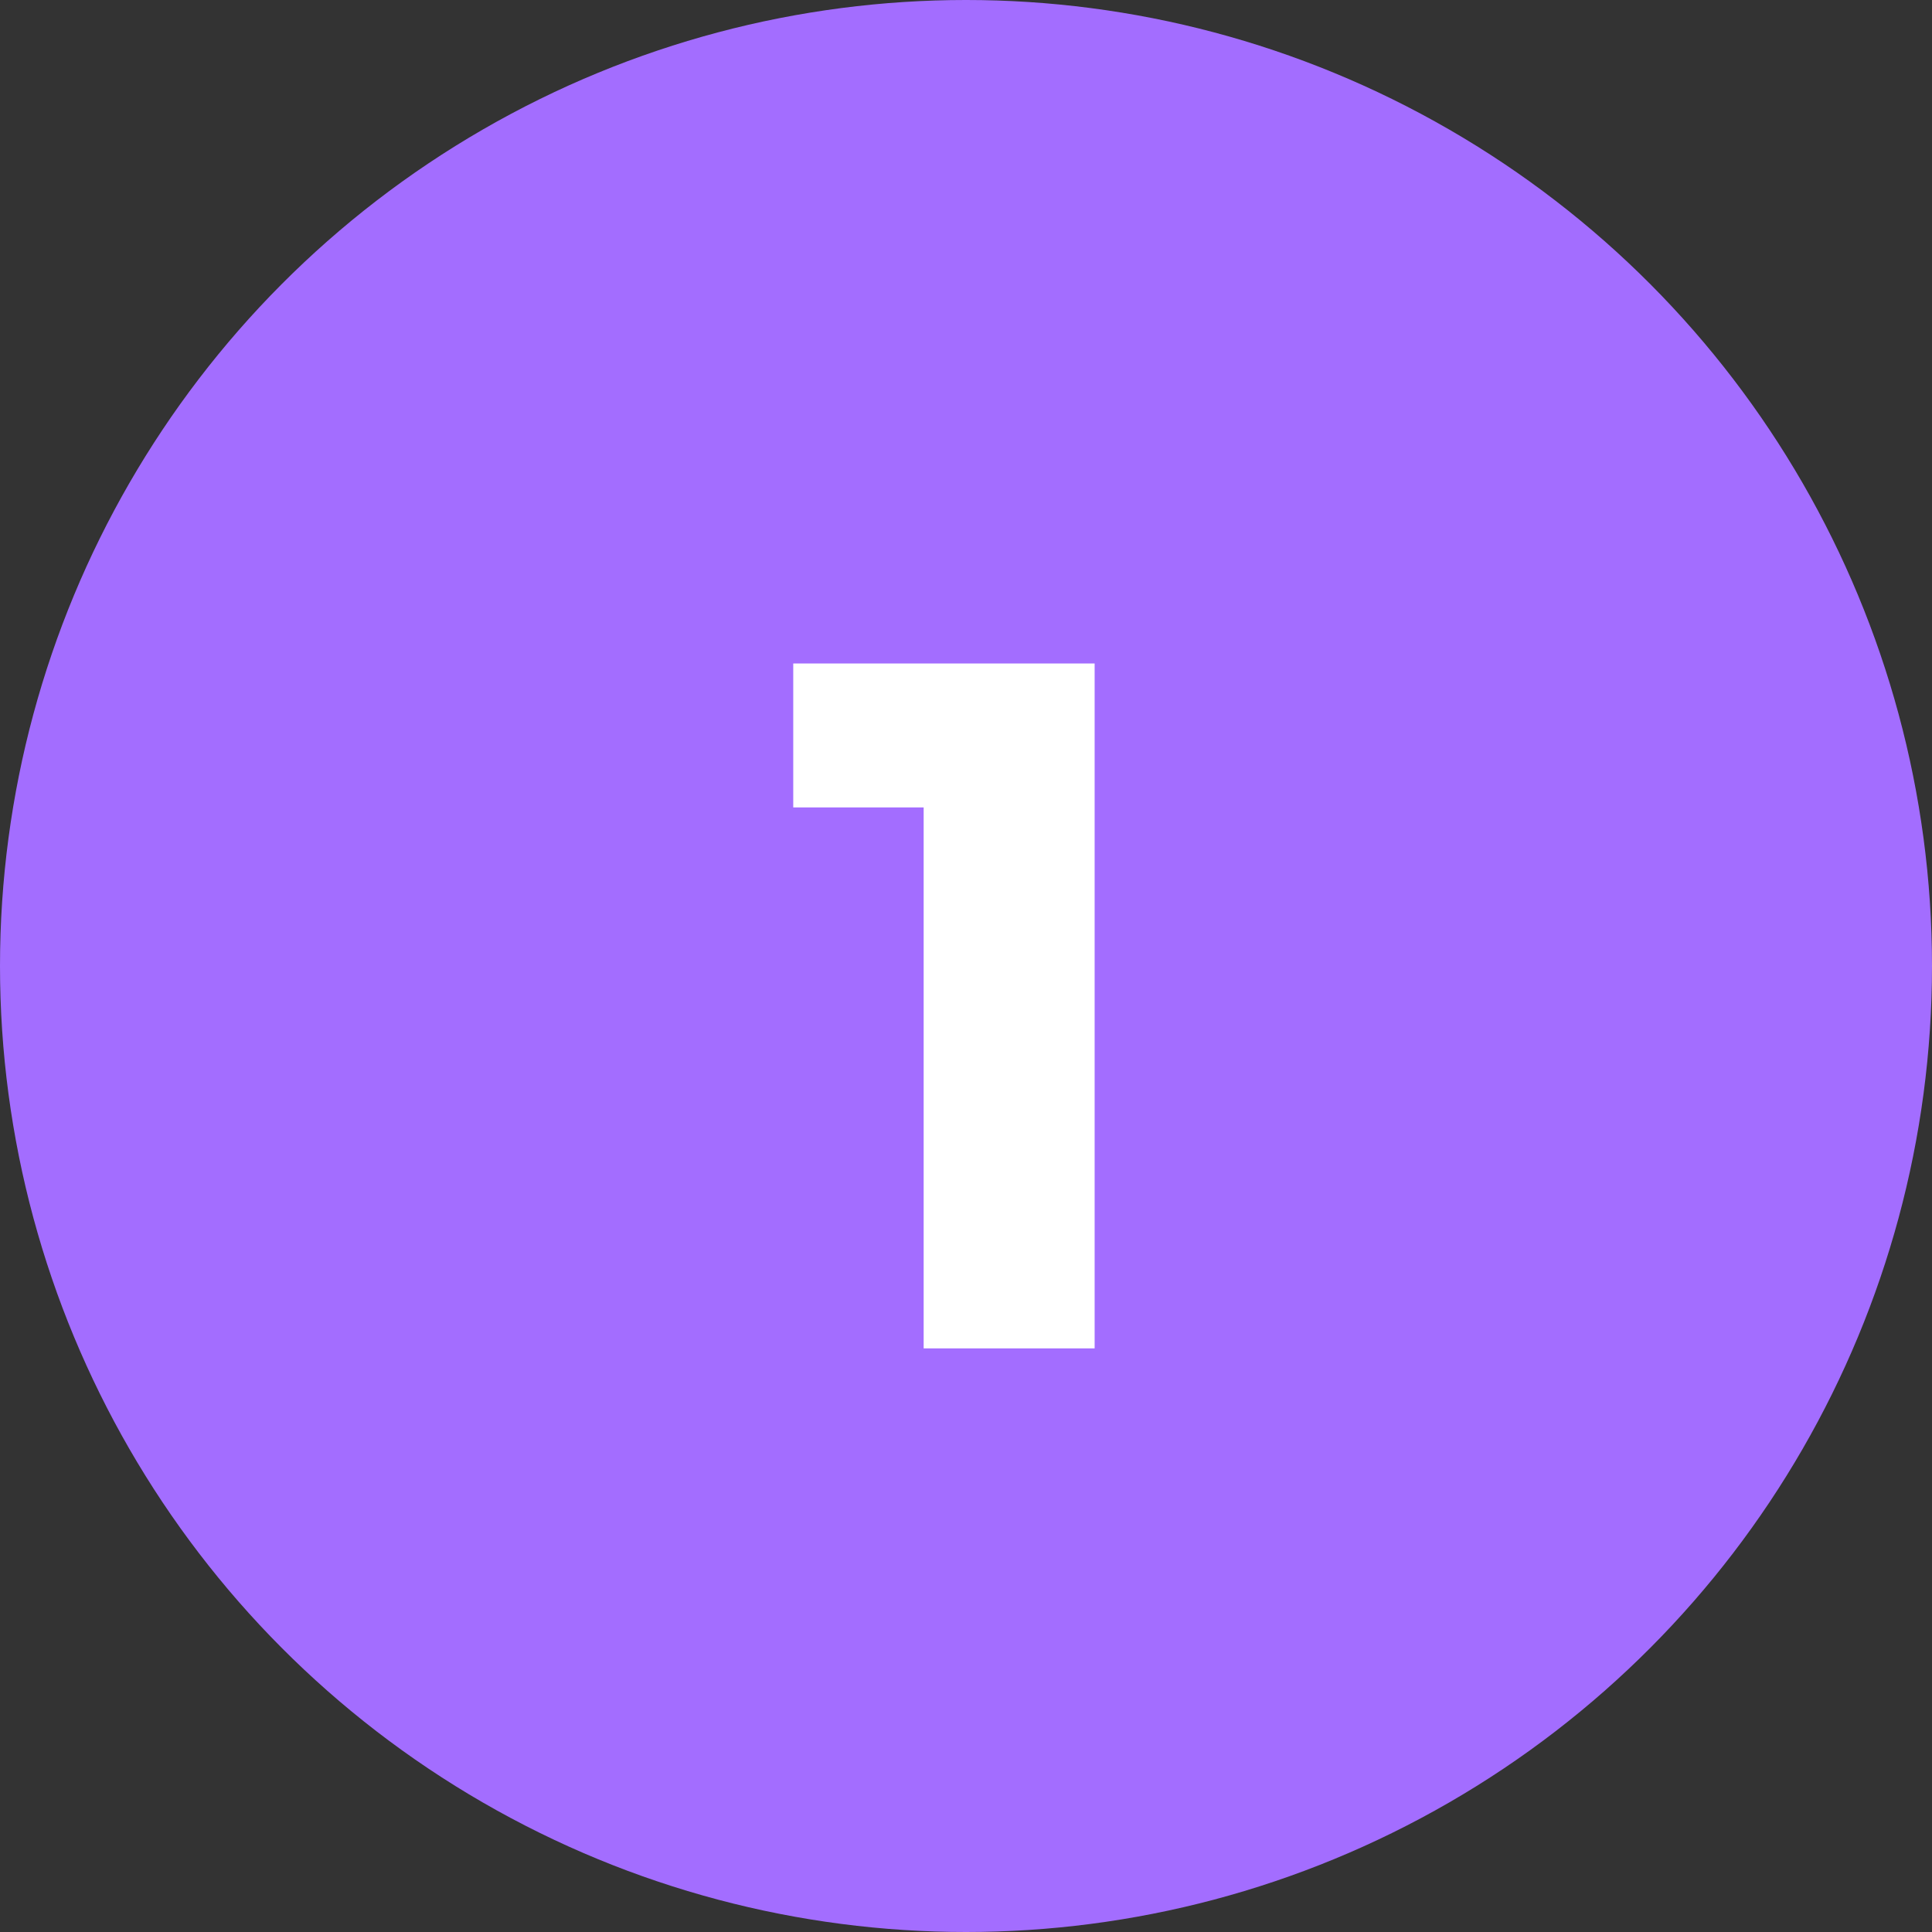
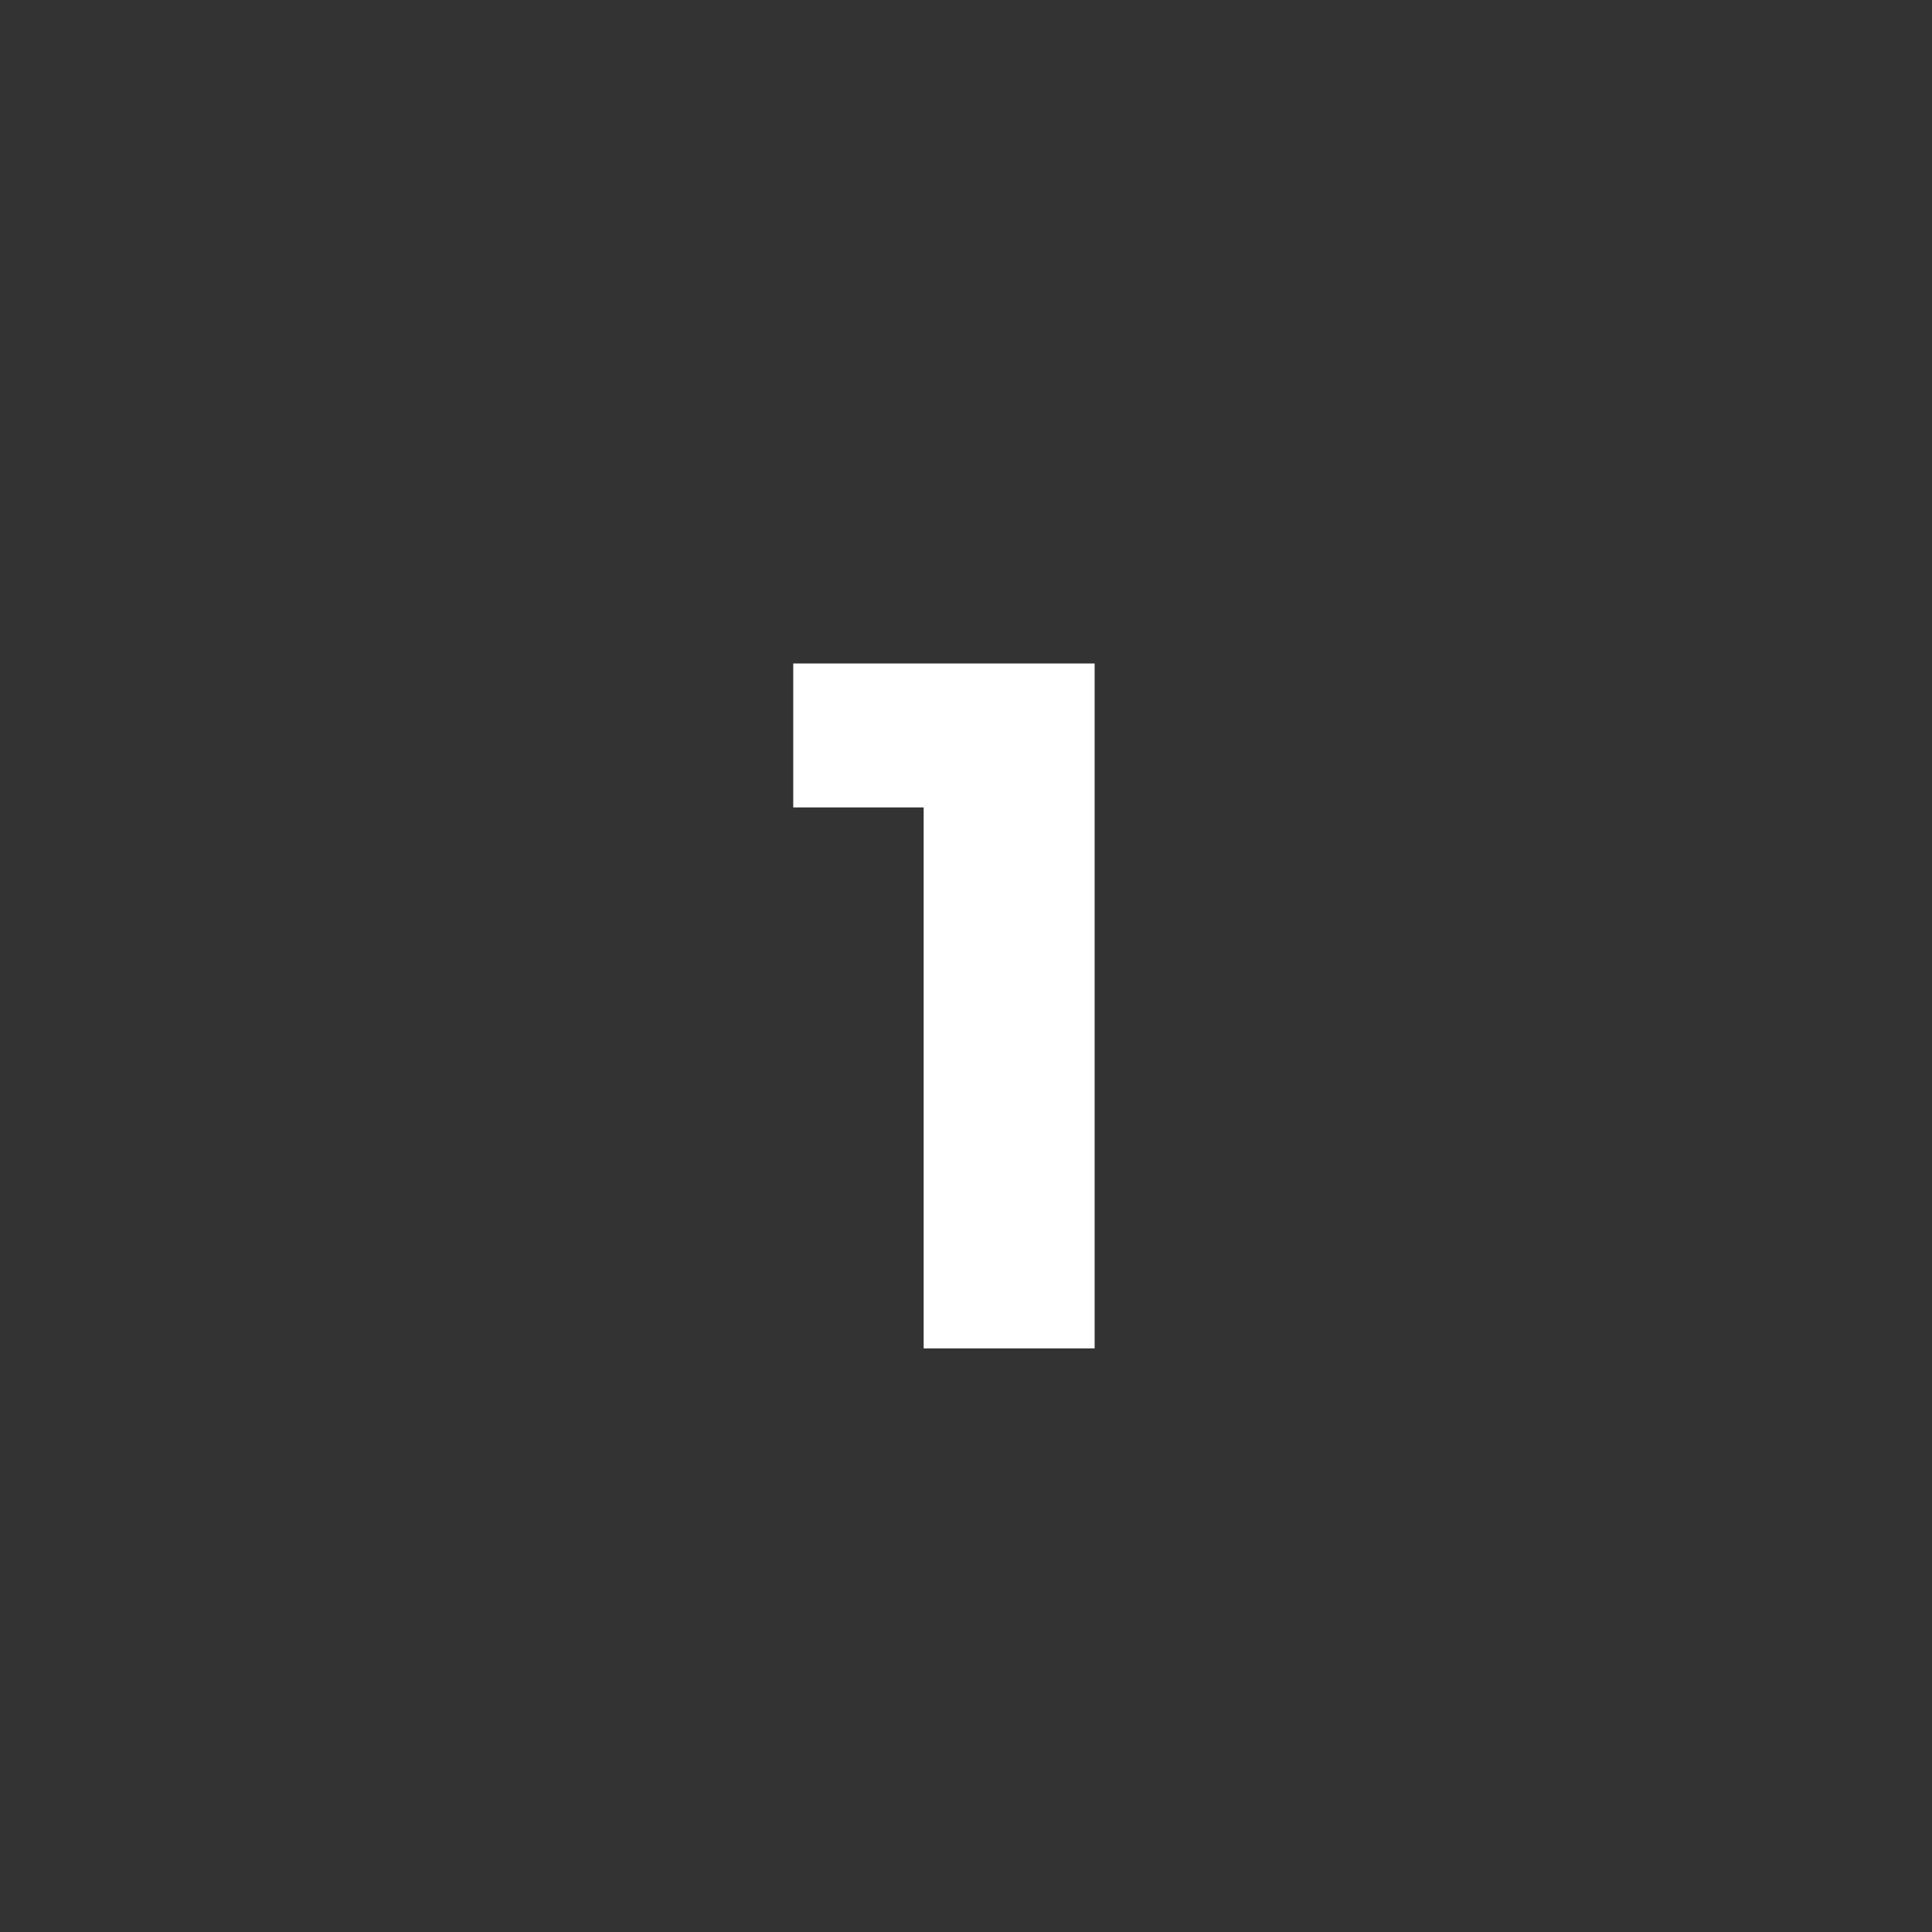
<svg xmlns="http://www.w3.org/2000/svg" width="60" height="60" viewBox="0 0 60 60" fill="none">
  <rect x="0" y="0" width="60" height="60" fill="#333333" stroke="none" />
-   <circle cx="30" cy="30" r="30" fill="#A36DFF" />
-   <path d="M28.685 41.875V20.605H33.995V41.875H28.685ZM24.635 25.075V20.605H33.695V25.075H24.635Z" fill="white" />
+   <path d="M28.685 41.875V20.605H33.995V41.875H28.685ZM24.635 25.075V20.605H33.695V25.075H24.635" fill="white" />
</svg>